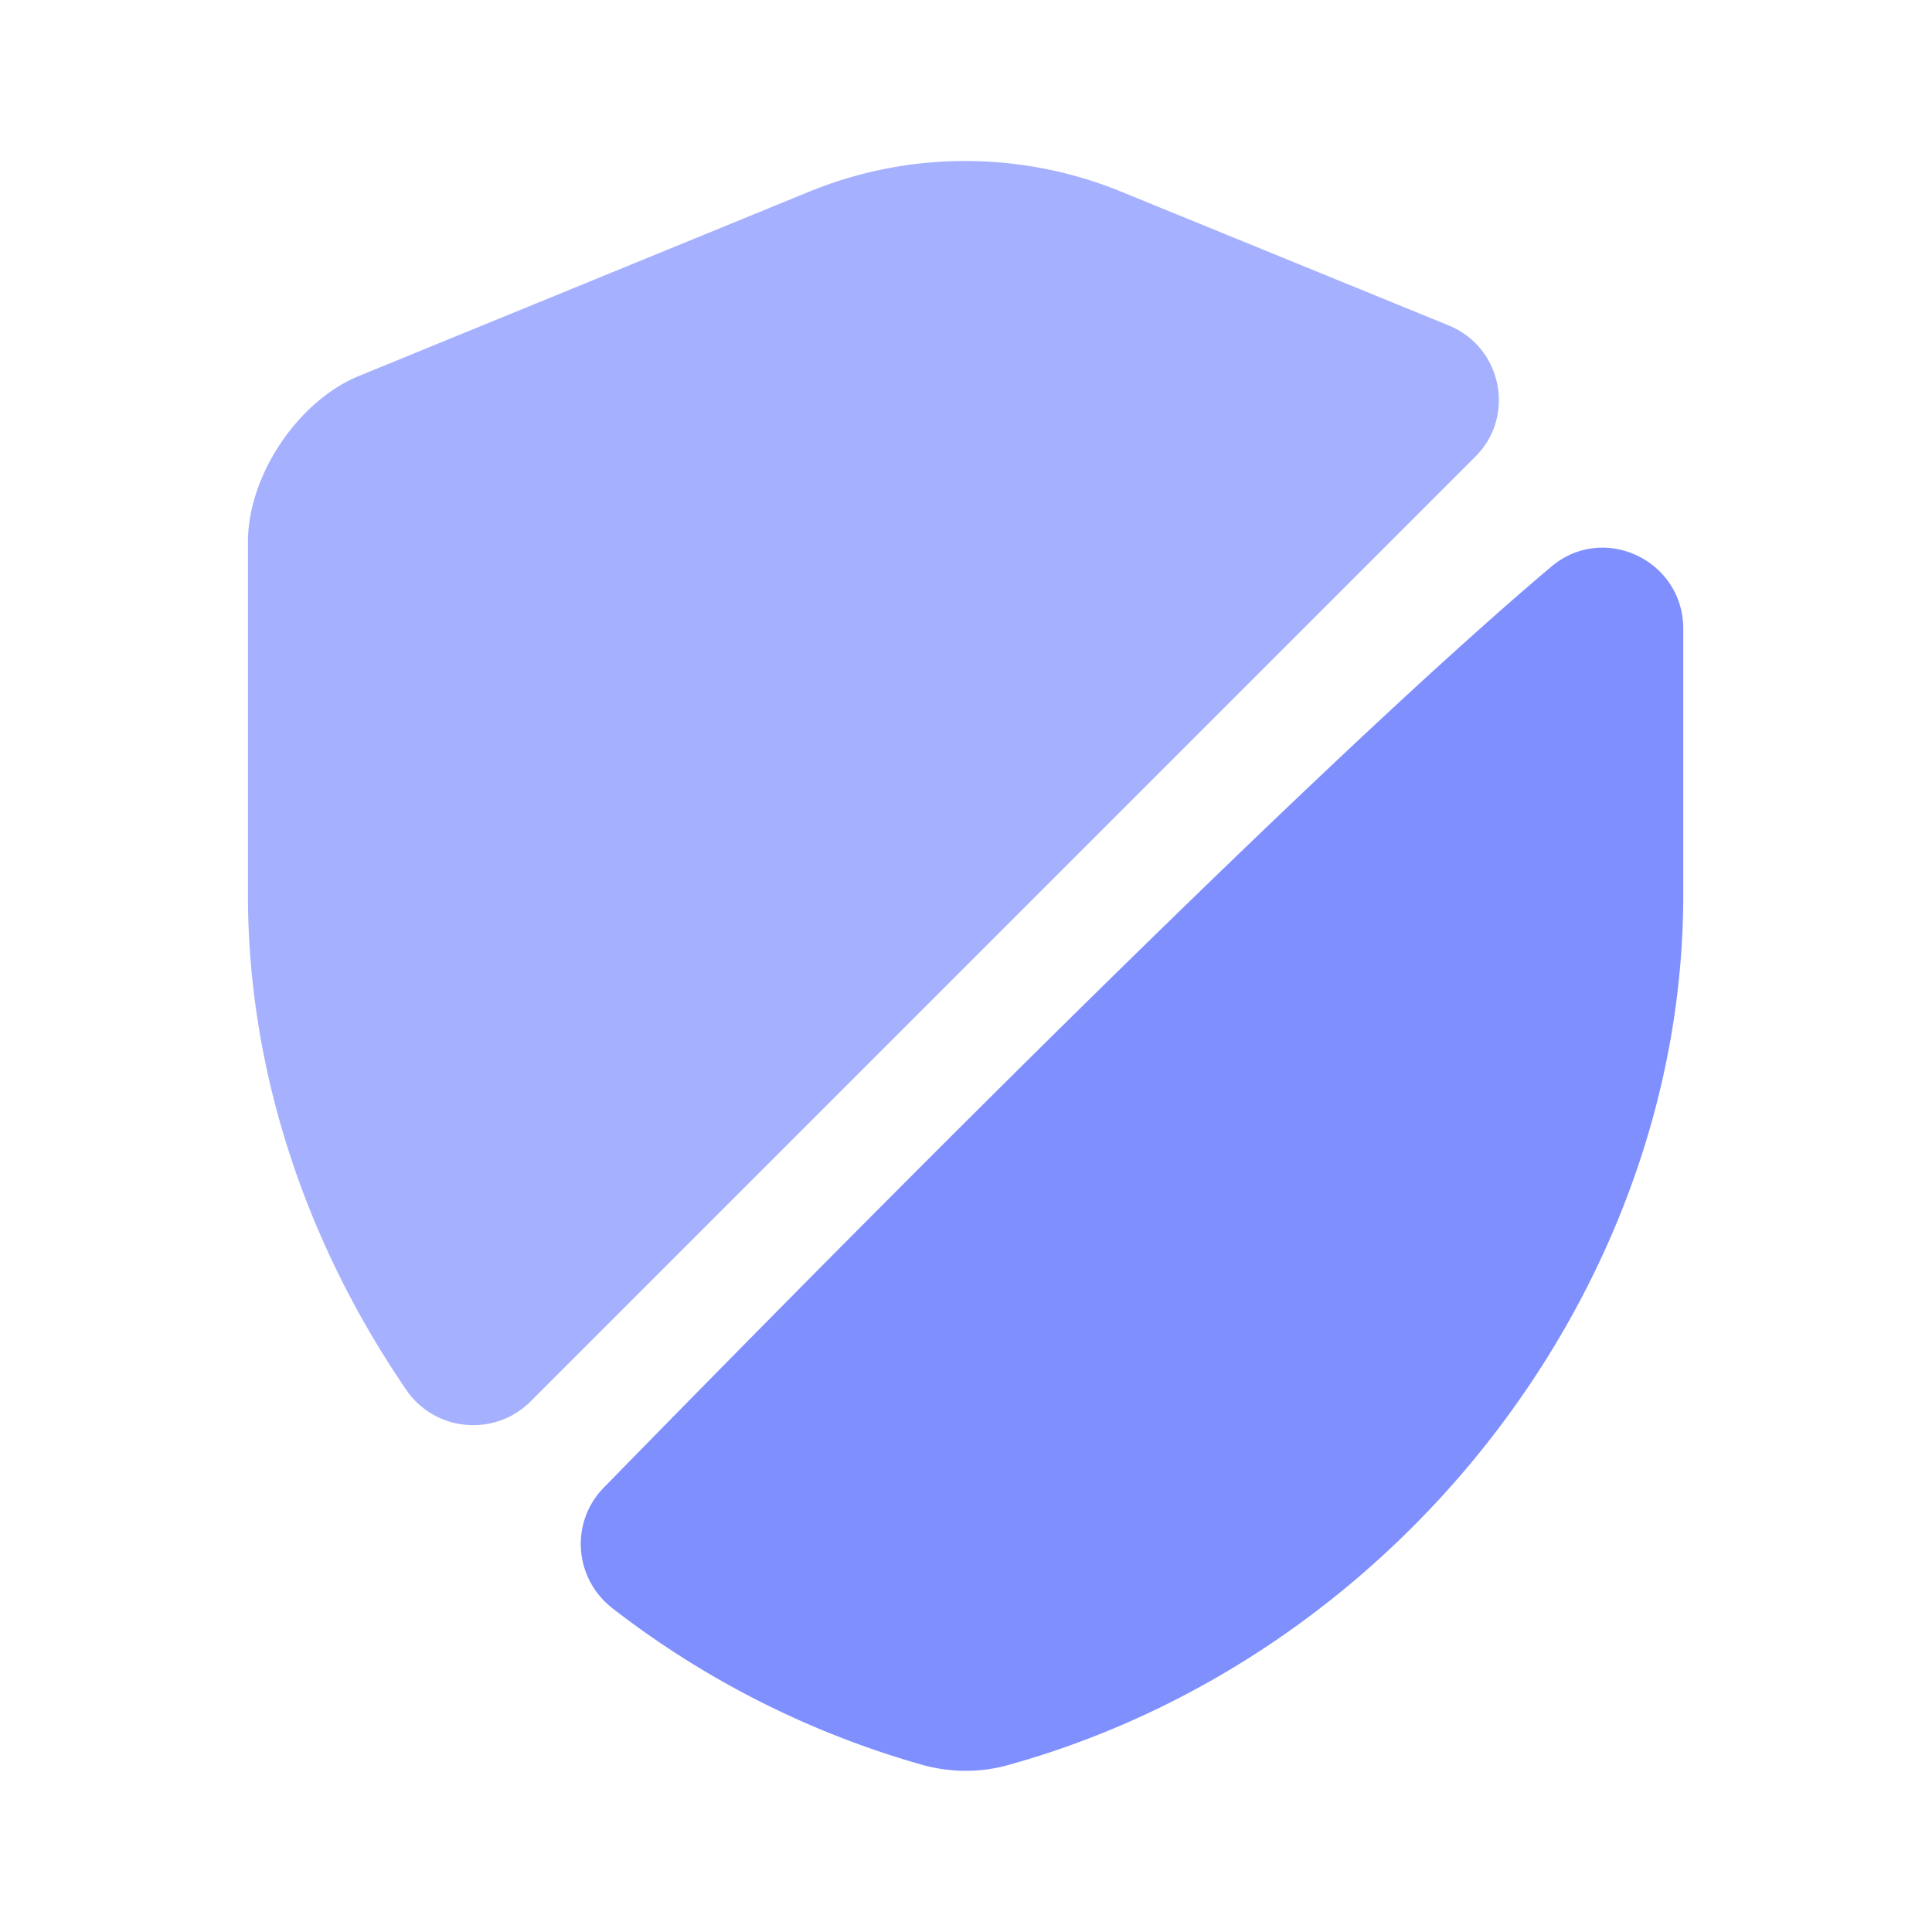
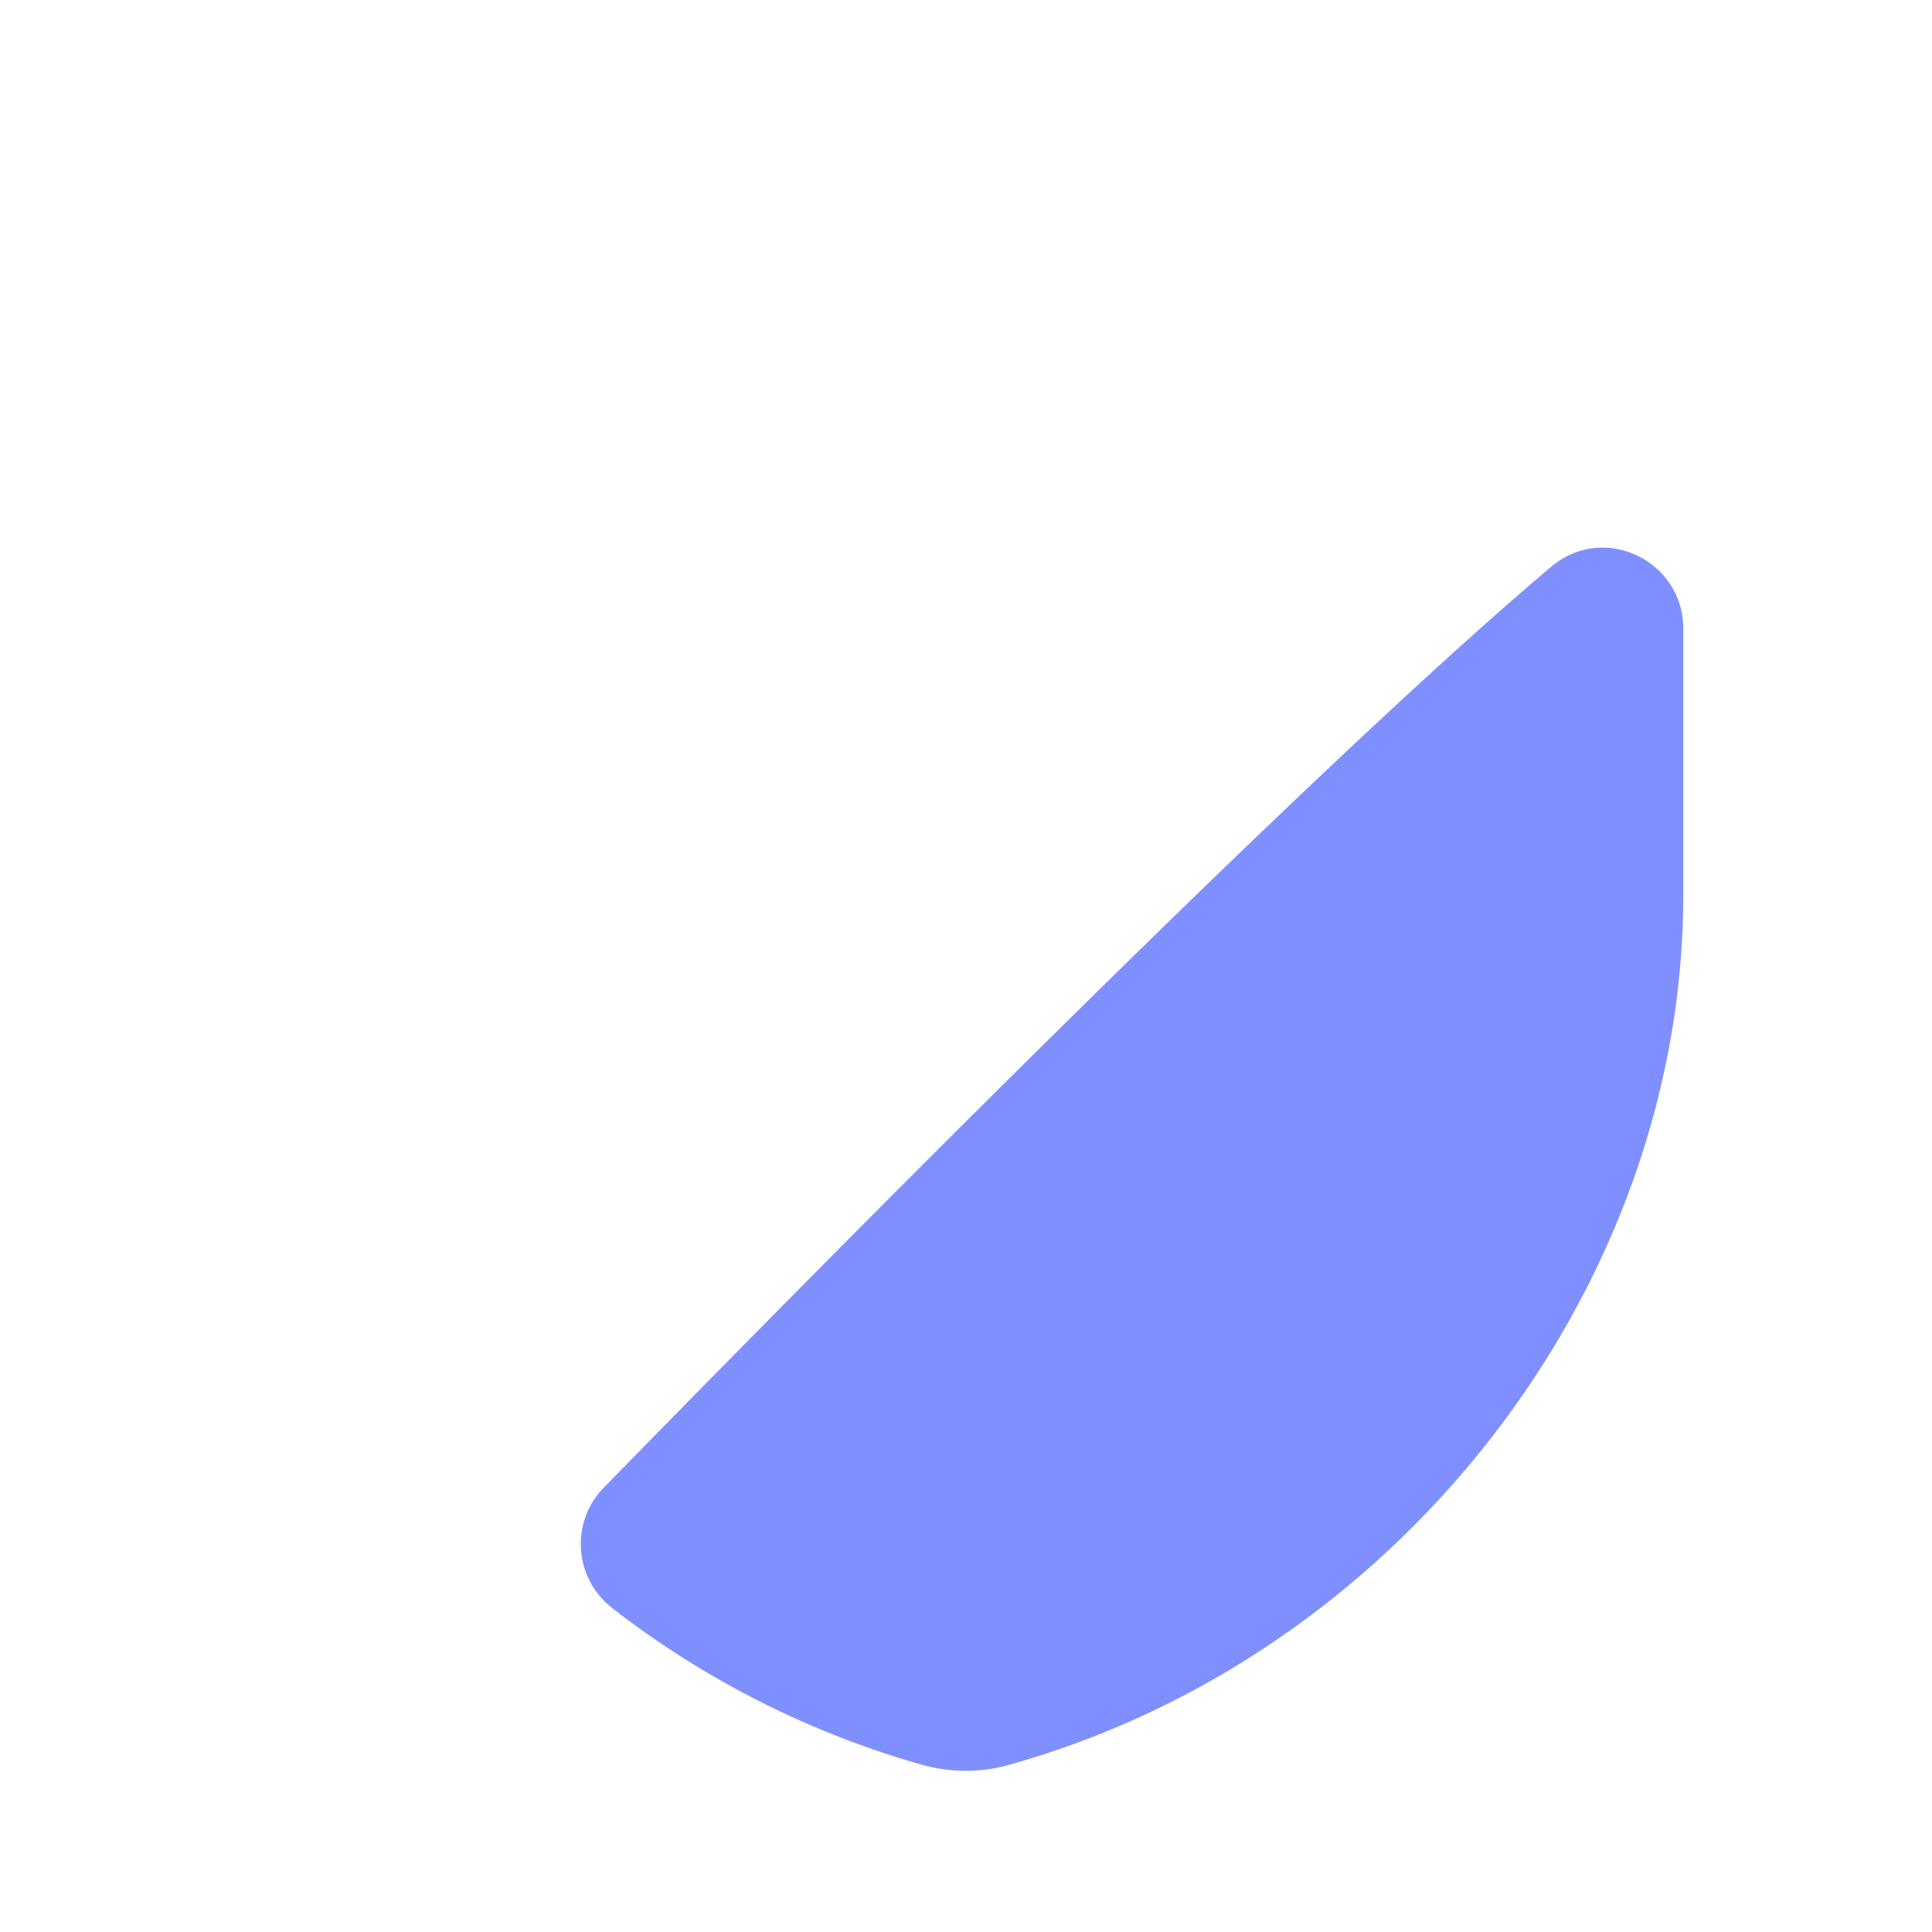
<svg xmlns="http://www.w3.org/2000/svg" width="36" height="36" fill="none" viewBox="0 0 24 24">
-   <path fill="#7f90fe" d="M18.33 5.67L6.59 17.41c-.44.44-1.18.38-1.54-.14-1.24-1.81-1.97-3.95-1.97-6.15V6.73c0-.82.62-1.75 1.38-2.06l5.57-2.28a5.12 5.12 0 013.92 0l4.04 1.65c.67.27.84 1.13.34 1.63z" opacity="0.7" />
  <path fill="#7f90fe" d="M19.27 7.04c.65-.55 1.64-.08 1.64.77v3.31c0 4.89-3.55 9.47-8.4 10.81-.33.09-.69.09-1.03 0a11.3 11.3 0 01-3.87-1.95c-.48-.37-.53-1.07-.11-1.5 2.18-2.23 8.56-8.73 11.77-11.44z" />
</svg>